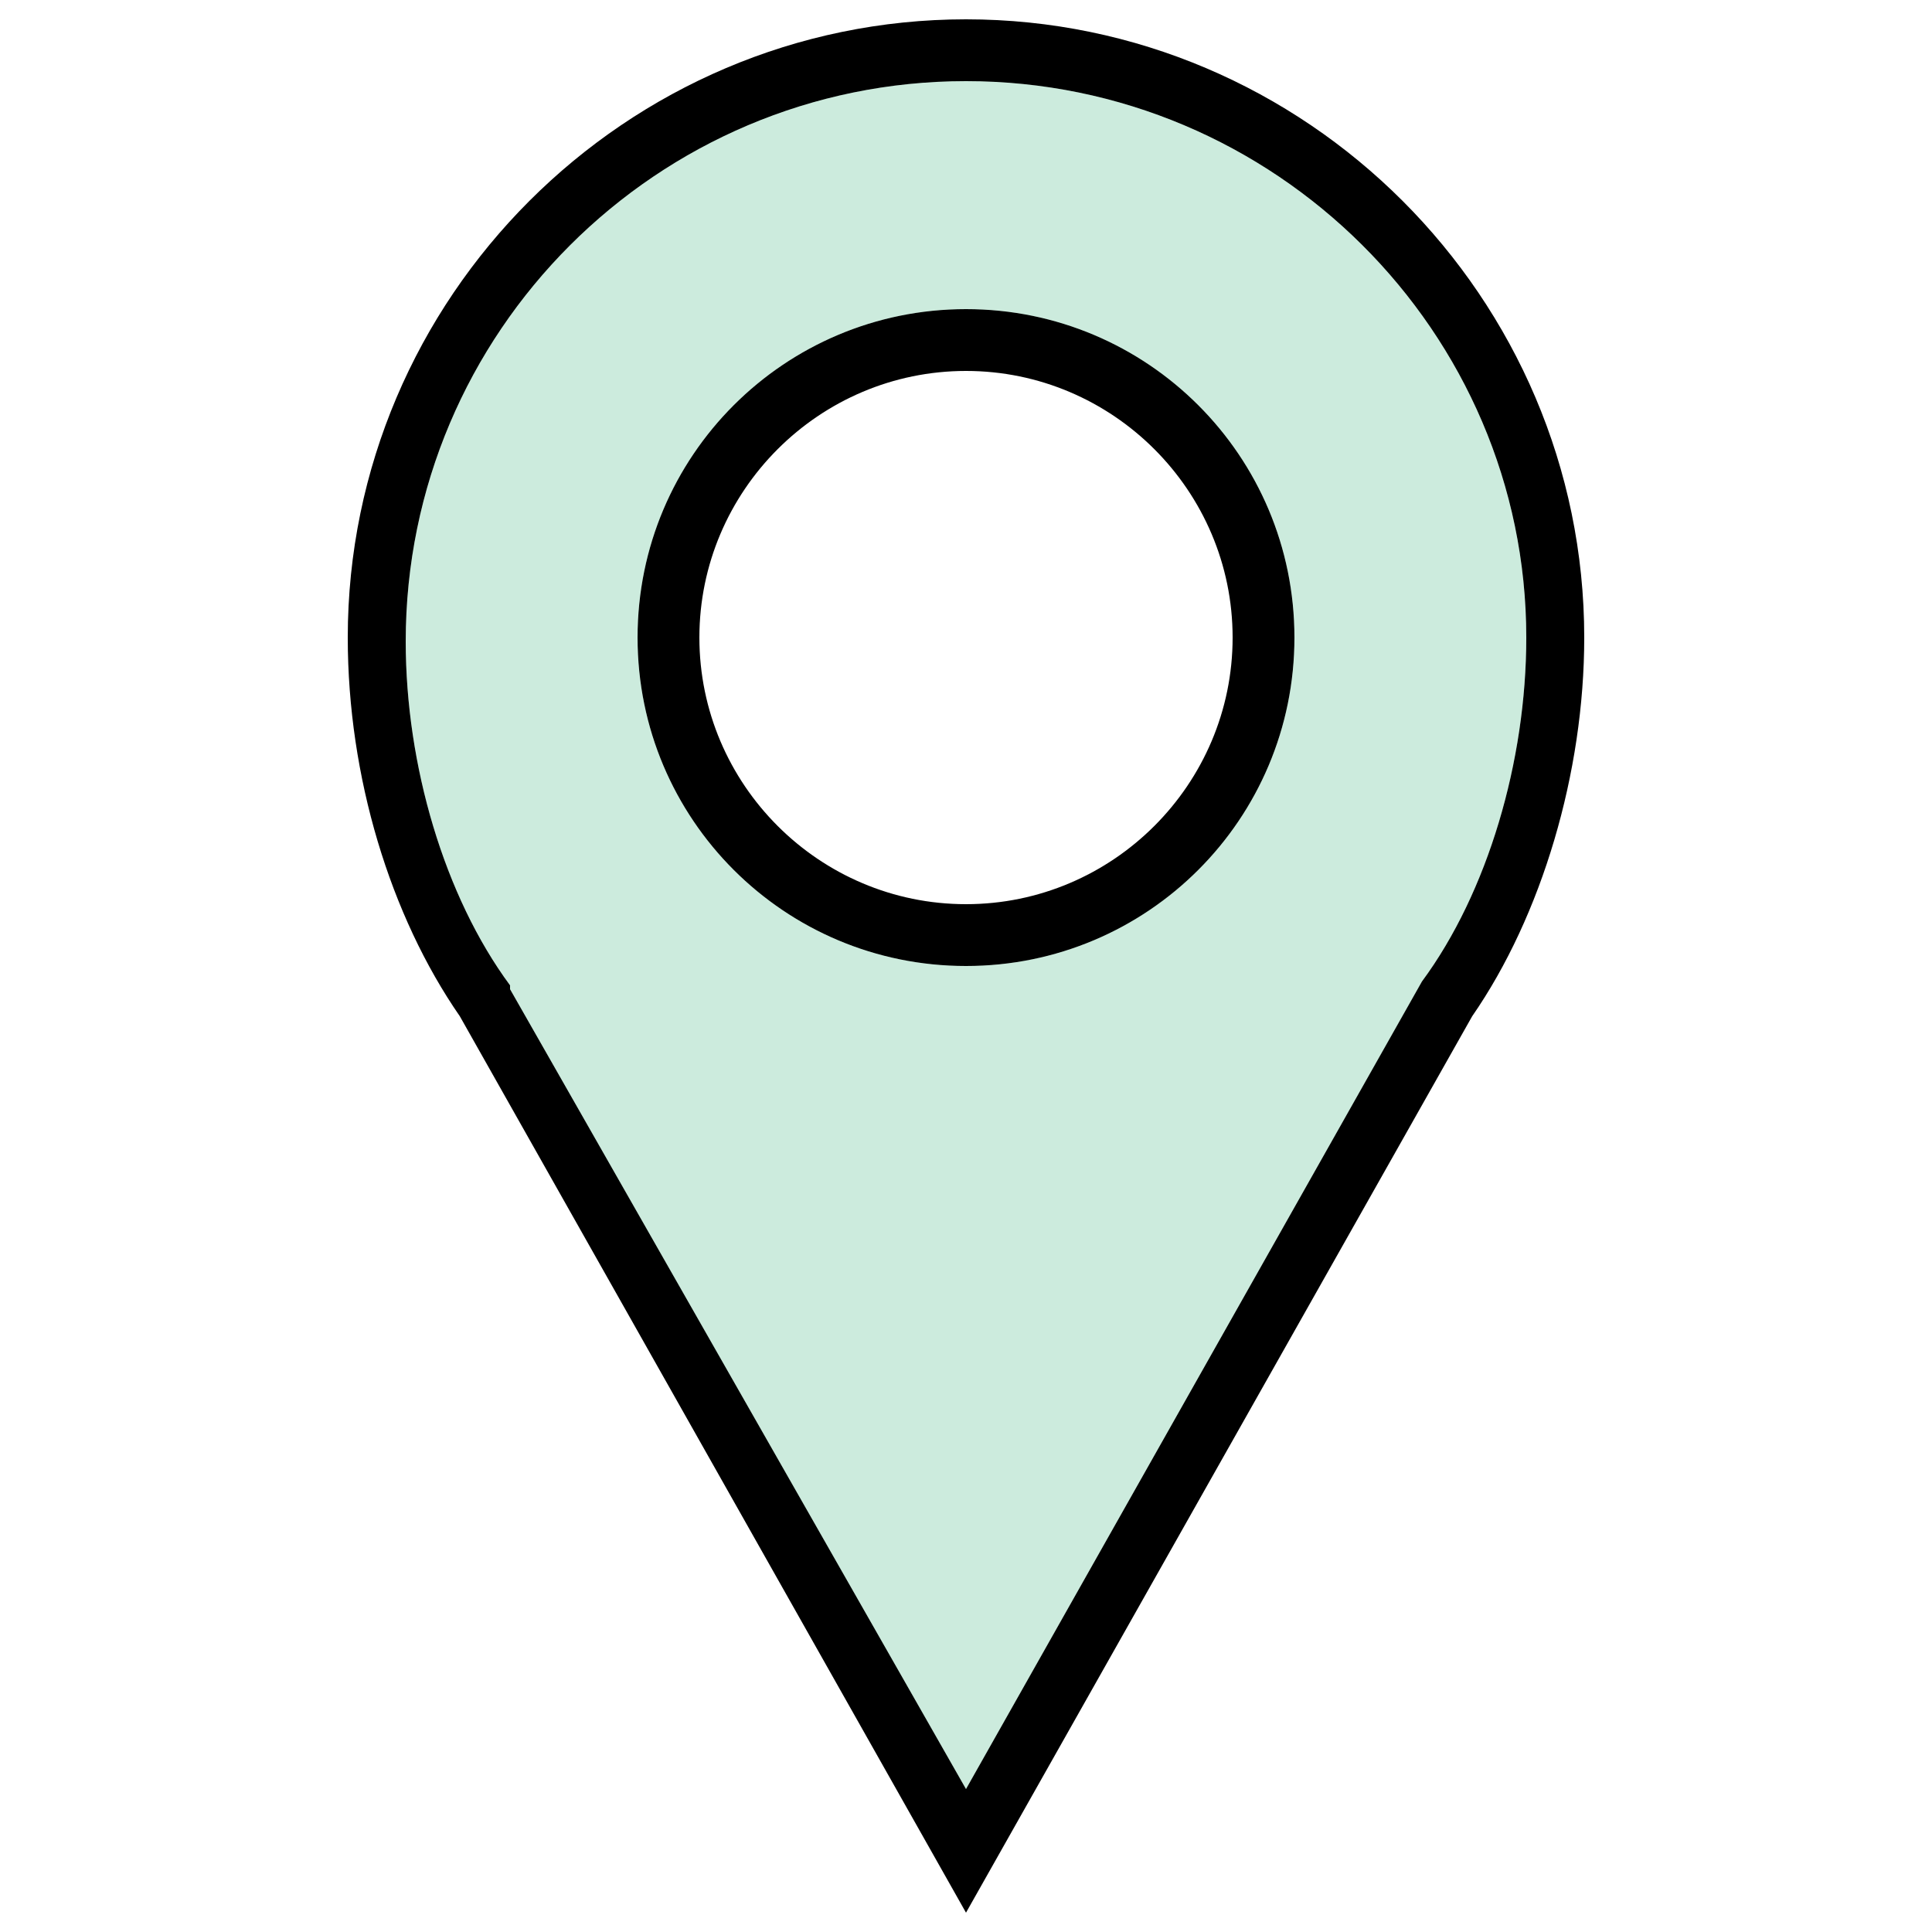
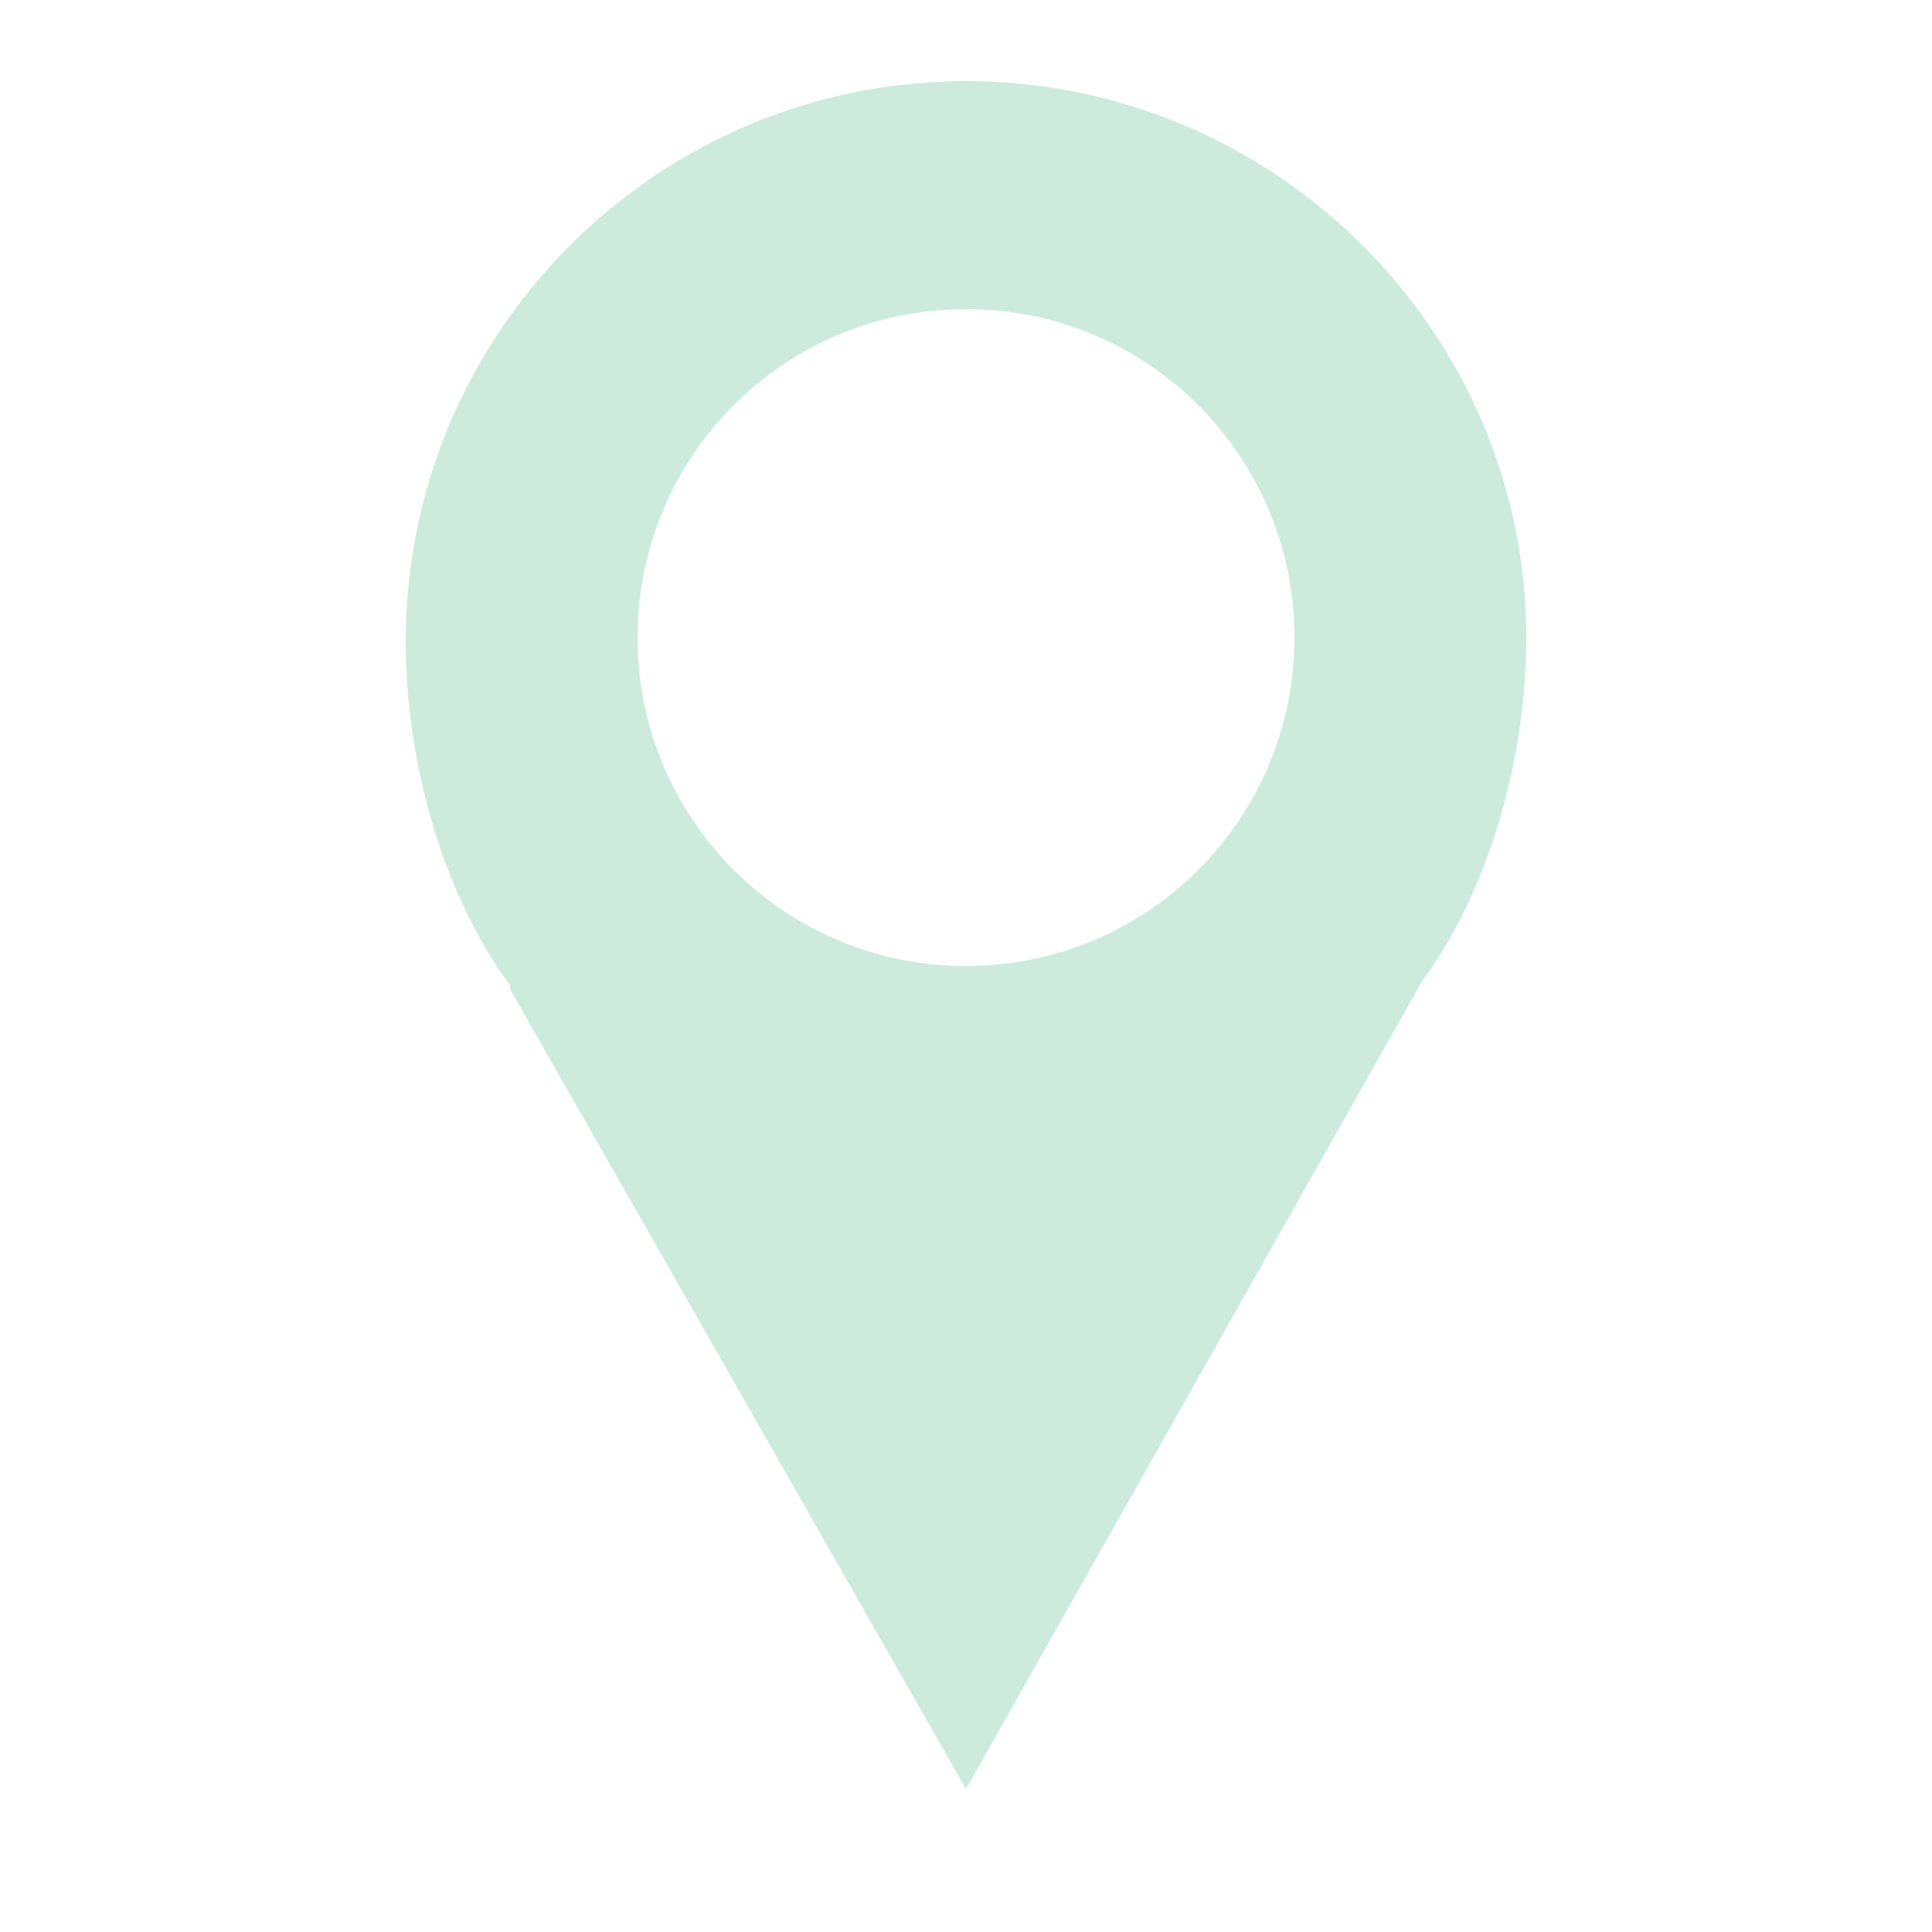
<svg xmlns="http://www.w3.org/2000/svg" version="1.1" id="Layer_1" x="0" y="0" viewBox="0 0 50 50" xml:space="preserve">
  <style />
  <linearGradient id="SVGID_1_" gradientUnits="userSpaceOnUse" x1="0" y1="0" x2="0" y2="-1">
    <stop offset="0" stop-color="#656565" />
    <stop offset=".618" stop-color="#1b1b1b" />
    <stop offset=".629" stop-color="#545454" />
    <stop offset=".983" stop-color="#3e3e3e" />
  </linearGradient>
-   <path d="M25 49.5L11.9 26.3C10.1 23.7 9 20.1 9 16.5c0-8.8 7.2-16 16-16s16 7.2 16 16c0 3.5-1.1 7.2-2.9 9.8L25 49.5zm0-47.4c-8 0-14.5 6.5-14.5 14.5 0 3.2 1 6.6 2.7 8.9v.1L25 46.3l11.8-20.9c1.7-2.3 2.7-5.7 2.7-8.9C39.5 8.6 33 2.1 25 2.1zM25 25c-4.7 0-8.5-3.8-8.5-8.5S20.3 8 25 8s8.5 3.8 8.5 8.5S29.7 25 25 25zm0-15.4c-3.8 0-6.9 3.1-6.9 6.9s3.1 6.9 6.9 6.9 6.9-3.1 6.9-6.9-3.1-6.9-6.9-6.9z" />
  <path d="M25 2.1c-8 0-14.5 6.5-14.5 14.5 0 3.2 1 6.6 2.7 8.9v.1L25 46.3l11.8-20.9c1.7-2.3 2.7-5.7 2.7-8.9C39.5 8.6 33 2.1 25 2.1zM25 25c-4.7 0-8.5-3.8-8.5-8.5S20.3 8 25 8s8.5 3.8 8.5 8.5S29.7 25 25 25z" opacity=".2" fill="#009b57" />
</svg>